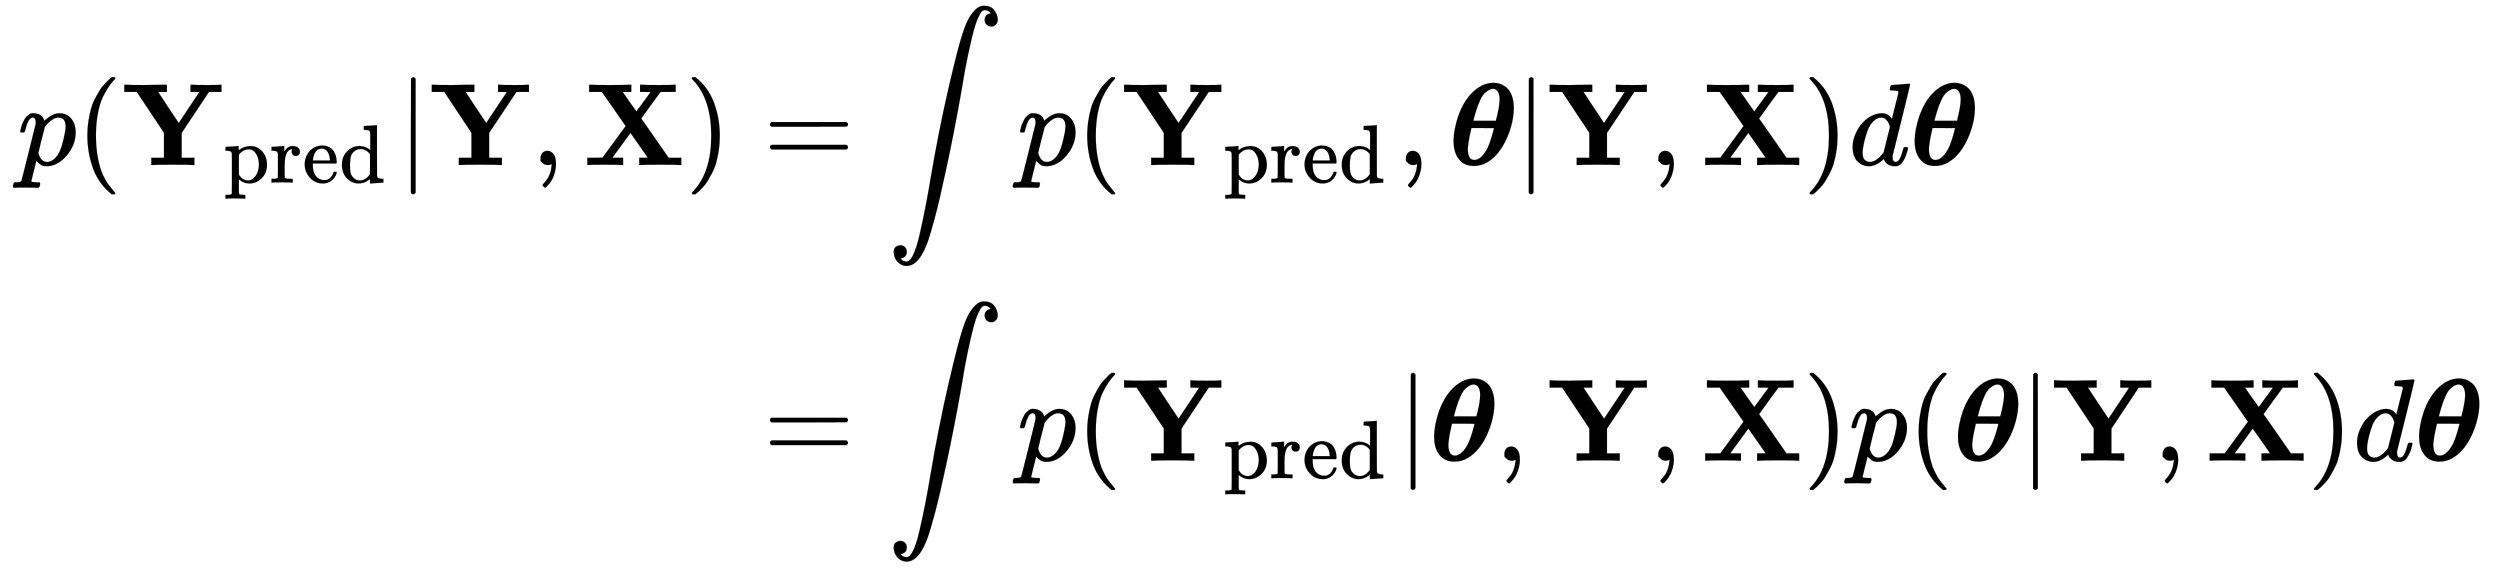
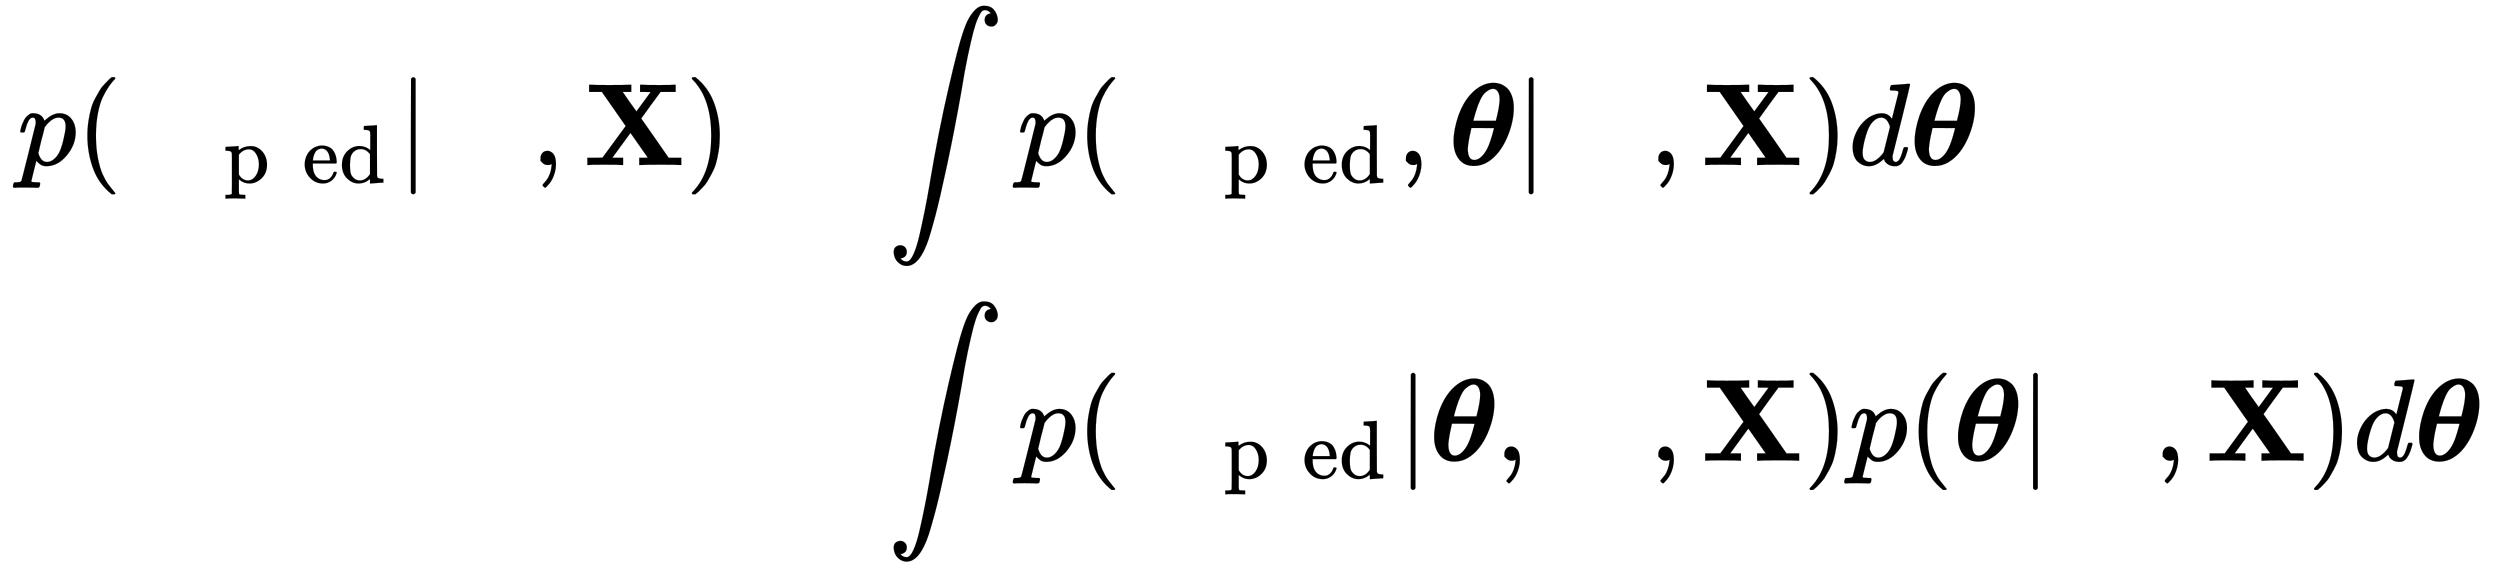
<svg xmlns="http://www.w3.org/2000/svg" xmlns:xlink="http://www.w3.org/1999/xlink" width="49.588ex" height="11.309ex" style="vertical-align: -5.105ex;" viewBox="0 -2671.4 21350.2 4869.3" role="img" focusable="false" aria-labelledby="MathJax-SVG-1-Title">
  <title id="MathJax-SVG-1-Title">StartLayout 1st Row 1st Column p left-parenthesis bold upper Y Subscript pred Baseline vertical-bar bold upper Y comma bold upper X right-parenthesis 2nd Column equals 3rd Column integral p left-parenthesis bold upper Y Subscript pred Baseline comma bold-italic theta vertical-bar bold upper Y comma bold upper X right-parenthesis d bold-italic theta 2nd Row 1st Column Blank 2nd Column equals 3rd Column integral p left-parenthesis bold upper Y Subscript pred Baseline vertical-bar bold-italic theta comma bold upper Y comma bold upper X right-parenthesis p left-parenthesis bold-italic theta vertical-bar bold upper Y comma bold upper X right-parenthesis d bold-italic theta EndLayout</title>
  <defs aria-hidden="true">
    <path stroke-width="1" id="E1-MJMATHI-70" d="M23 287Q24 290 25 295T30 317T40 348T55 381T75 411T101 433T134 442Q209 442 230 378L240 387Q302 442 358 442Q423 442 460 395T497 281Q497 173 421 82T249 -10Q227 -10 210 -4Q199 1 187 11T168 28L161 36Q160 35 139 -51T118 -138Q118 -144 126 -145T163 -148H188Q194 -155 194 -157T191 -175Q188 -187 185 -190T172 -194Q170 -194 161 -194T127 -193T65 -192Q-5 -192 -24 -194H-32Q-39 -187 -39 -183Q-37 -156 -26 -148H-6Q28 -147 33 -136Q36 -130 94 103T155 350Q156 355 156 364Q156 405 131 405Q109 405 94 377T71 316T59 280Q57 278 43 278H29Q23 284 23 287ZM178 102Q200 26 252 26Q282 26 310 49T356 107Q374 141 392 215T411 325V331Q411 405 350 405Q339 405 328 402T306 393T286 380T269 365T254 350T243 336T235 326L232 322Q232 321 229 308T218 264T204 212Q178 106 178 102Z" />
    <path stroke-width="1" id="E1-MJMAIN-28" d="M94 250Q94 319 104 381T127 488T164 576T202 643T244 695T277 729T302 750H315H319Q333 750 333 741Q333 738 316 720T275 667T226 581T184 443T167 250T184 58T225 -81T274 -167T316 -220T333 -241Q333 -250 318 -250H315H302L274 -226Q180 -141 137 -14T94 250Z" />
-     <path stroke-width="1" id="E1-MJMAINB-59" d="M605 0Q581 3 434 3Q286 3 262 0H250V62H358V275L126 624H19V686H30Q54 683 189 683Q361 685 370 686H383V624H308L319 608Q330 591 353 556T396 491L484 359L660 623Q660 624 623 624H585V686H595Q613 683 728 683Q832 683 841 686H849V624H742L509 274V62H618V0H605Z" />
    <path stroke-width="1" id="E1-MJMAIN-70" d="M36 -148H50Q89 -148 97 -134V-126Q97 -119 97 -107T97 -77T98 -38T98 6T98 55T98 106Q98 140 98 177T98 243T98 296T97 335T97 351Q94 370 83 376T38 385H20V408Q20 431 22 431L32 432Q42 433 61 434T98 436Q115 437 135 438T165 441T176 442H179V416L180 390L188 397Q247 441 326 441Q407 441 464 377T522 216Q522 115 457 52T310 -11Q242 -11 190 33L182 40V-45V-101Q182 -128 184 -134T195 -145Q216 -148 244 -148H260V-194H252L228 -193Q205 -192 178 -192T140 -191Q37 -191 28 -194H20V-148H36ZM424 218Q424 292 390 347T305 402Q234 402 182 337V98Q222 26 294 26Q345 26 384 80T424 218Z" />
-     <path stroke-width="1" id="E1-MJMAIN-72" d="M36 46H50Q89 46 97 60V68Q97 77 97 91T98 122T98 161T98 203Q98 234 98 269T98 328L97 351Q94 370 83 376T38 385H20V408Q20 431 22 431L32 432Q42 433 60 434T96 436Q112 437 131 438T160 441T171 442H174V373Q213 441 271 441H277Q322 441 343 419T364 373Q364 352 351 337T313 322Q288 322 276 338T263 372Q263 381 265 388T270 400T273 405Q271 407 250 401Q234 393 226 386Q179 341 179 207V154Q179 141 179 127T179 101T180 81T180 66V61Q181 59 183 57T188 54T193 51T200 49T207 48T216 47T225 47T235 46T245 46H276V0H267Q249 3 140 3Q37 3 28 0H20V46H36Z" />
    <path stroke-width="1" id="E1-MJMAIN-65" d="M28 218Q28 273 48 318T98 391T163 433T229 448Q282 448 320 430T378 380T406 316T415 245Q415 238 408 231H126V216Q126 68 226 36Q246 30 270 30Q312 30 342 62Q359 79 369 104L379 128Q382 131 395 131H398Q415 131 415 121Q415 117 412 108Q393 53 349 21T250 -11Q155 -11 92 58T28 218ZM333 275Q322 403 238 411H236Q228 411 220 410T195 402T166 381T143 340T127 274V267H333V275Z" />
    <path stroke-width="1" id="E1-MJMAIN-64" d="M376 495Q376 511 376 535T377 568Q377 613 367 624T316 637H298V660Q298 683 300 683L310 684Q320 685 339 686T376 688Q393 689 413 690T443 693T454 694H457V390Q457 84 458 81Q461 61 472 55T517 46H535V0Q533 0 459 -5T380 -11H373V44L365 37Q307 -11 235 -11Q158 -11 96 50T34 215Q34 315 97 378T244 442Q319 442 376 393V495ZM373 342Q328 405 260 405Q211 405 173 369Q146 341 139 305T131 211Q131 155 138 120T173 59Q203 26 251 26Q322 26 373 103V342Z" />
    <path stroke-width="1" id="E1-MJMAIN-7C" d="M139 -249H137Q125 -249 119 -235V251L120 737Q130 750 139 750Q152 750 159 735V-235Q151 -249 141 -249H139Z" />
    <path stroke-width="1" id="E1-MJMAIN-2C" d="M78 35T78 60T94 103T137 121Q165 121 187 96T210 8Q210 -27 201 -60T180 -117T154 -158T130 -185T117 -194Q113 -194 104 -185T95 -172Q95 -168 106 -156T131 -126T157 -76T173 -3V9L172 8Q170 7 167 6T161 3T152 1T140 0Q113 0 96 17Z" />
    <path stroke-width="1" id="E1-MJMAINB-58" d="M327 0Q306 3 174 3Q52 3 43 0H33V62H98L162 63L360 333L157 624H48V686H59Q80 683 217 683Q368 683 395 686H408V624H335L393 540L452 458L573 623Q573 624 528 624H483V686H494Q515 683 646 683Q769 683 778 686H787V624H658L575 511Q493 398 493 397L508 376Q522 356 553 312T611 229L727 62H835V0H824Q803 3 667 3Q516 3 489 0H476V62H513L549 63L401 274L247 63Q247 62 292 62H338V0H327Z" />
    <path stroke-width="1" id="E1-MJMAIN-29" d="M60 749L64 750Q69 750 74 750H86L114 726Q208 641 251 514T294 250Q294 182 284 119T261 12T224 -76T186 -143T145 -194T113 -227T90 -246Q87 -249 86 -250H74Q66 -250 63 -250T58 -247T55 -238Q56 -237 66 -225Q221 -64 221 250T66 725Q56 737 55 738Q55 746 60 749Z" />
-     <path stroke-width="1" id="E1-MJMAIN-3D" d="M56 347Q56 360 70 367H707Q722 359 722 347Q722 336 708 328L390 327H72Q56 332 56 347ZM56 153Q56 168 72 173H708Q722 163 722 153Q722 140 707 133H70Q56 140 56 153Z" />
    <path stroke-width="1" id="E1-MJSZ2-222B" d="M114 -798Q132 -824 165 -824H167Q195 -824 223 -764T275 -600T320 -391T362 -164Q365 -143 367 -133Q439 292 523 655T645 1127Q651 1145 655 1157T672 1201T699 1257T733 1306T777 1346T828 1360Q884 1360 912 1325T944 1245Q944 1220 932 1205T909 1186T887 1183Q866 1183 849 1198T832 1239Q832 1287 885 1296L882 1300Q879 1303 874 1307T866 1313Q851 1323 833 1323Q819 1323 807 1311T775 1255T736 1139T689 936T633 628Q574 293 510 -5T410 -437T355 -629Q278 -862 165 -862Q125 -862 92 -831T55 -746Q55 -711 74 -698T112 -685Q133 -685 150 -700T167 -741Q167 -789 114 -798Z" />
    <path stroke-width="1" id="E1-MJMATHBI-3B8" d="M213 -8Q130 -8 85 50T40 200V207Q40 303 83 428Q122 535 189 608Q279 702 381 702Q410 702 437 693T492 661T537 593T554 486Q554 428 539 362T495 230T425 111T330 25T213 -8ZM433 562Q433 600 419 625T377 651Q363 651 348 644T311 619T268 557T229 453Q225 441 217 411T208 378H401Q433 500 433 562ZM161 140Q161 43 217 43Q249 43 280 74Q310 103 332 150T378 287Q385 313 385 315Q385 316 289 316H192Q191 308 183 275T169 205T161 140Z" />
    <path stroke-width="1" id="E1-MJMATHI-64" d="M366 683Q367 683 438 688T511 694Q523 694 523 686Q523 679 450 384T375 83T374 68Q374 26 402 26Q411 27 422 35Q443 55 463 131Q469 151 473 152Q475 153 483 153H487H491Q506 153 506 145Q506 140 503 129Q490 79 473 48T445 8T417 -8Q409 -10 393 -10Q359 -10 336 5T306 36L300 51Q299 52 296 50Q294 48 292 46Q233 -10 172 -10Q117 -10 75 30T33 157Q33 205 53 255T101 341Q148 398 195 420T280 442Q336 442 364 400Q369 394 369 396Q370 400 396 505T424 616Q424 629 417 632T378 637H357Q351 643 351 645T353 664Q358 683 366 683ZM352 326Q329 405 277 405Q242 405 210 374T160 293Q131 214 119 129Q119 126 119 118T118 106Q118 61 136 44T179 26Q233 26 290 98L298 109L352 326Z" />
  </defs>
  <g stroke="currentColor" fill="currentColor" stroke-width="0" transform="matrix(1 0 0 -1 0 0)" aria-hidden="true">
    <g transform="translate(167,0)">
      <g transform="translate(-18,0)">
        <g transform="translate(0,1262)">
          <use xlink:href="#E1-MJMATHI-70" x="0" y="0" />
          <use xlink:href="#E1-MJMAIN-28" x="503" y="0" />
          <g transform="translate(893,0)">
            <use xlink:href="#E1-MJMAINB-59" x="0" y="0" />
            <g transform="translate(869,-150)">
              <use transform="scale(0.707)" xlink:href="#E1-MJMAIN-70" />
              <use transform="scale(0.707)" xlink:href="#E1-MJMAIN-72" x="556" y="0" />
              <use transform="scale(0.707)" xlink:href="#E1-MJMAIN-65" x="949" y="0" />
              <use transform="scale(0.707)" xlink:href="#E1-MJMAIN-64" x="1393" y="0" />
            </g>
          </g>
          <use xlink:href="#E1-MJMAIN-7C" x="3241" y="0" />
          <use xlink:href="#E1-MJMAINB-59" x="3519" y="0" />
          <use xlink:href="#E1-MJMAIN-2C" x="4389" y="0" />
          <use xlink:href="#E1-MJMAINB-58" x="4834" y="0" />
          <use xlink:href="#E1-MJMAIN-29" x="5704" y="0" />
        </g>
      </g>
      <g transform="translate(6076,0)">
        <g transform="translate(0,1262)">
          <use xlink:href="#E1-MJMAIN-3D" x="277" y="0" />
        </g>
        <g transform="translate(0,-1263)">
          <use xlink:href="#E1-MJMAIN-3D" x="277" y="0" />
        </g>
      </g>
      <g transform="translate(7410,0)">
        <g transform="translate(0,1262)">
          <use xlink:href="#E1-MJSZ2-222B" x="0" y="0" />
          <use xlink:href="#E1-MJMATHI-70" x="1111" y="0" />
          <use xlink:href="#E1-MJMAIN-28" x="1614" y="0" />
          <g transform="translate(2004,0)">
            <use xlink:href="#E1-MJMAINB-59" x="0" y="0" />
            <g transform="translate(869,-150)">
              <use transform="scale(0.707)" xlink:href="#E1-MJMAIN-70" />
              <use transform="scale(0.707)" xlink:href="#E1-MJMAIN-72" x="556" y="0" />
              <use transform="scale(0.707)" xlink:href="#E1-MJMAIN-65" x="949" y="0" />
              <use transform="scale(0.707)" xlink:href="#E1-MJMAIN-64" x="1393" y="0" />
            </g>
          </g>
          <use xlink:href="#E1-MJMAIN-2C" x="4352" y="0" />
          <use xlink:href="#E1-MJMATHBI-3B8" x="4797" y="0" />
          <use xlink:href="#E1-MJMAIN-7C" x="5360" y="0" />
          <use xlink:href="#E1-MJMAINB-59" x="5638" y="0" />
          <use xlink:href="#E1-MJMAIN-2C" x="6508" y="0" />
          <use xlink:href="#E1-MJMAINB-58" x="6953" y="0" />
          <use xlink:href="#E1-MJMAIN-29" x="7822" y="0" />
          <use xlink:href="#E1-MJMATHI-64" x="8212" y="0" />
          <use xlink:href="#E1-MJMATHBI-3B8" x="8735" y="0" />
        </g>
        <g transform="translate(0,-1263)">
          <use xlink:href="#E1-MJSZ2-222B" x="0" y="0" />
          <use xlink:href="#E1-MJMATHI-70" x="1111" y="0" />
          <use xlink:href="#E1-MJMAIN-28" x="1614" y="0" />
          <g transform="translate(2004,0)">
            <use xlink:href="#E1-MJMAINB-59" x="0" y="0" />
            <g transform="translate(869,-150)">
              <use transform="scale(0.707)" xlink:href="#E1-MJMAIN-70" />
              <use transform="scale(0.707)" xlink:href="#E1-MJMAIN-72" x="556" y="0" />
              <use transform="scale(0.707)" xlink:href="#E1-MJMAIN-65" x="949" y="0" />
              <use transform="scale(0.707)" xlink:href="#E1-MJMAIN-64" x="1393" y="0" />
            </g>
          </g>
          <use xlink:href="#E1-MJMAIN-7C" x="4352" y="0" />
          <use xlink:href="#E1-MJMATHBI-3B8" x="4631" y="0" />
          <use xlink:href="#E1-MJMAIN-2C" x="5193" y="0" />
          <use xlink:href="#E1-MJMAINB-59" x="5638" y="0" />
          <use xlink:href="#E1-MJMAIN-2C" x="6508" y="0" />
          <use xlink:href="#E1-MJMAINB-58" x="6953" y="0" />
          <use xlink:href="#E1-MJMAIN-29" x="7822" y="0" />
          <use xlink:href="#E1-MJMATHI-70" x="8212" y="0" />
          <use xlink:href="#E1-MJMAIN-28" x="8715" y="0" />
          <use xlink:href="#E1-MJMATHBI-3B8" x="9105" y="0" />
          <use xlink:href="#E1-MJMAIN-7C" x="9667" y="0" />
          <use xlink:href="#E1-MJMAINB-59" x="9946" y="0" />
          <use xlink:href="#E1-MJMAIN-2C" x="10815" y="0" />
          <use xlink:href="#E1-MJMAINB-58" x="11261" y="0" />
          <use xlink:href="#E1-MJMAIN-29" x="12130" y="0" />
          <use xlink:href="#E1-MJMATHI-64" x="12520" y="0" />
          <use xlink:href="#E1-MJMATHBI-3B8" x="13043" y="0" />
        </g>
      </g>
    </g>
  </g>
</svg>